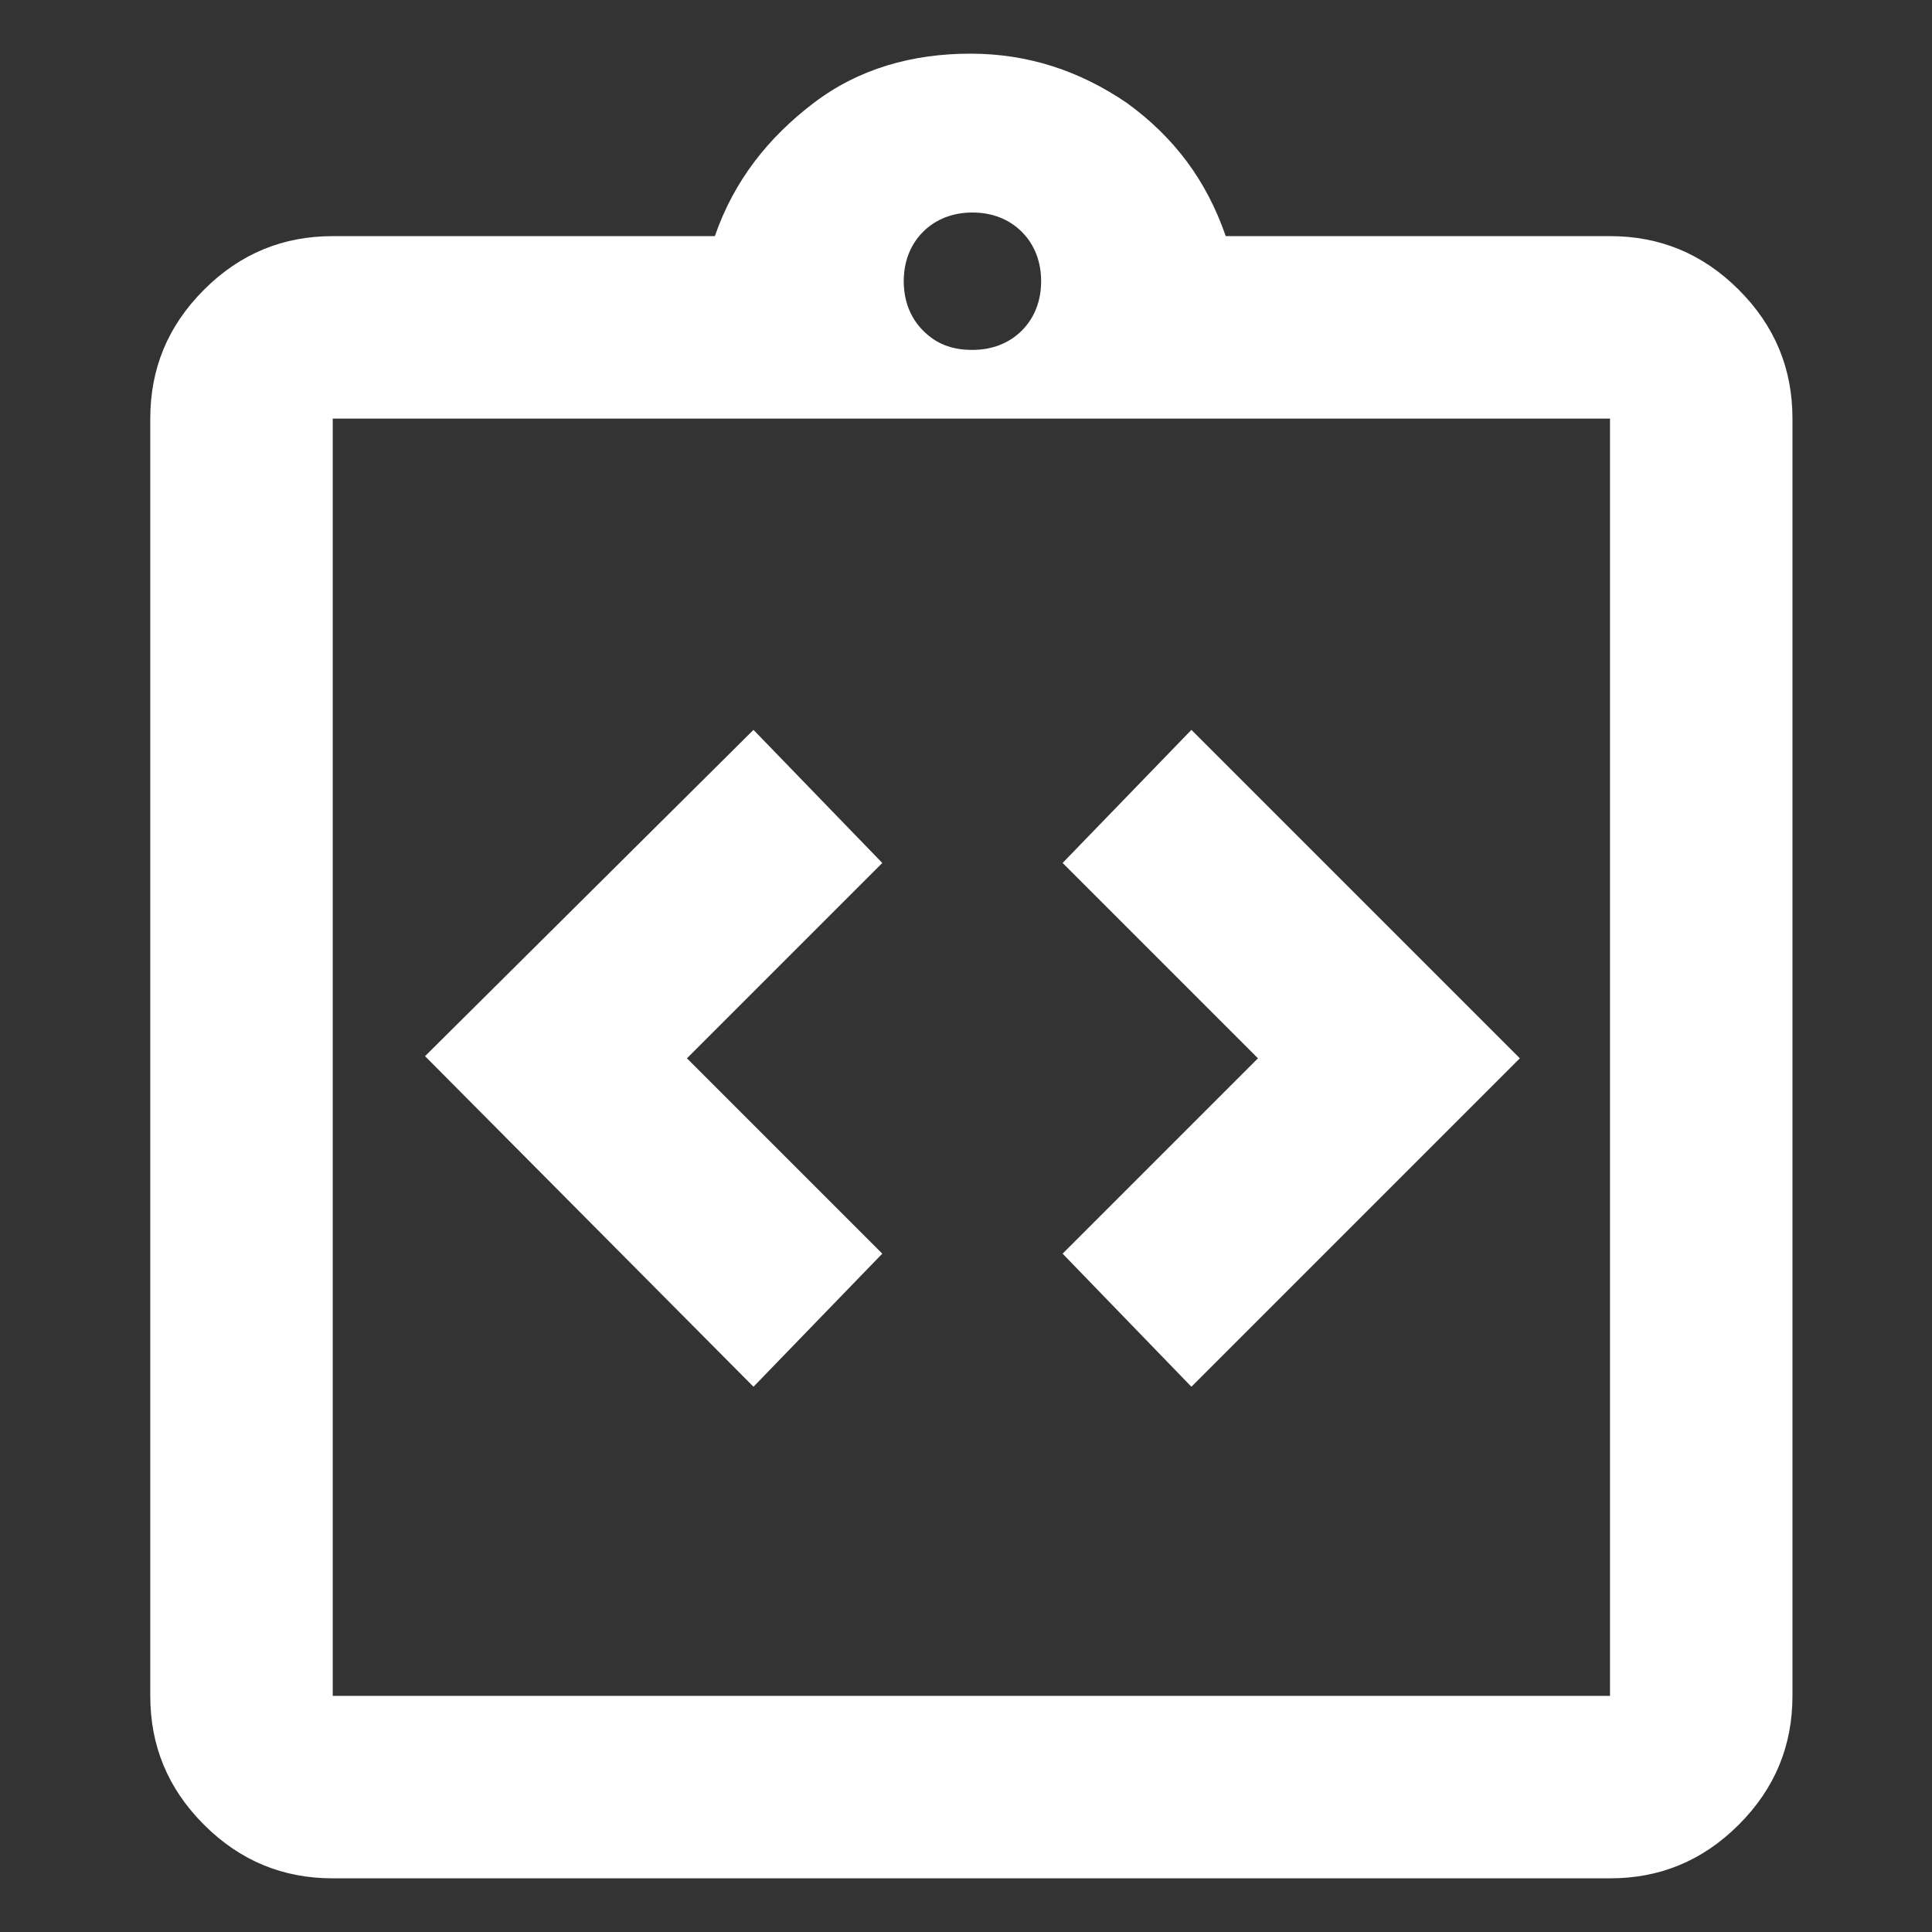
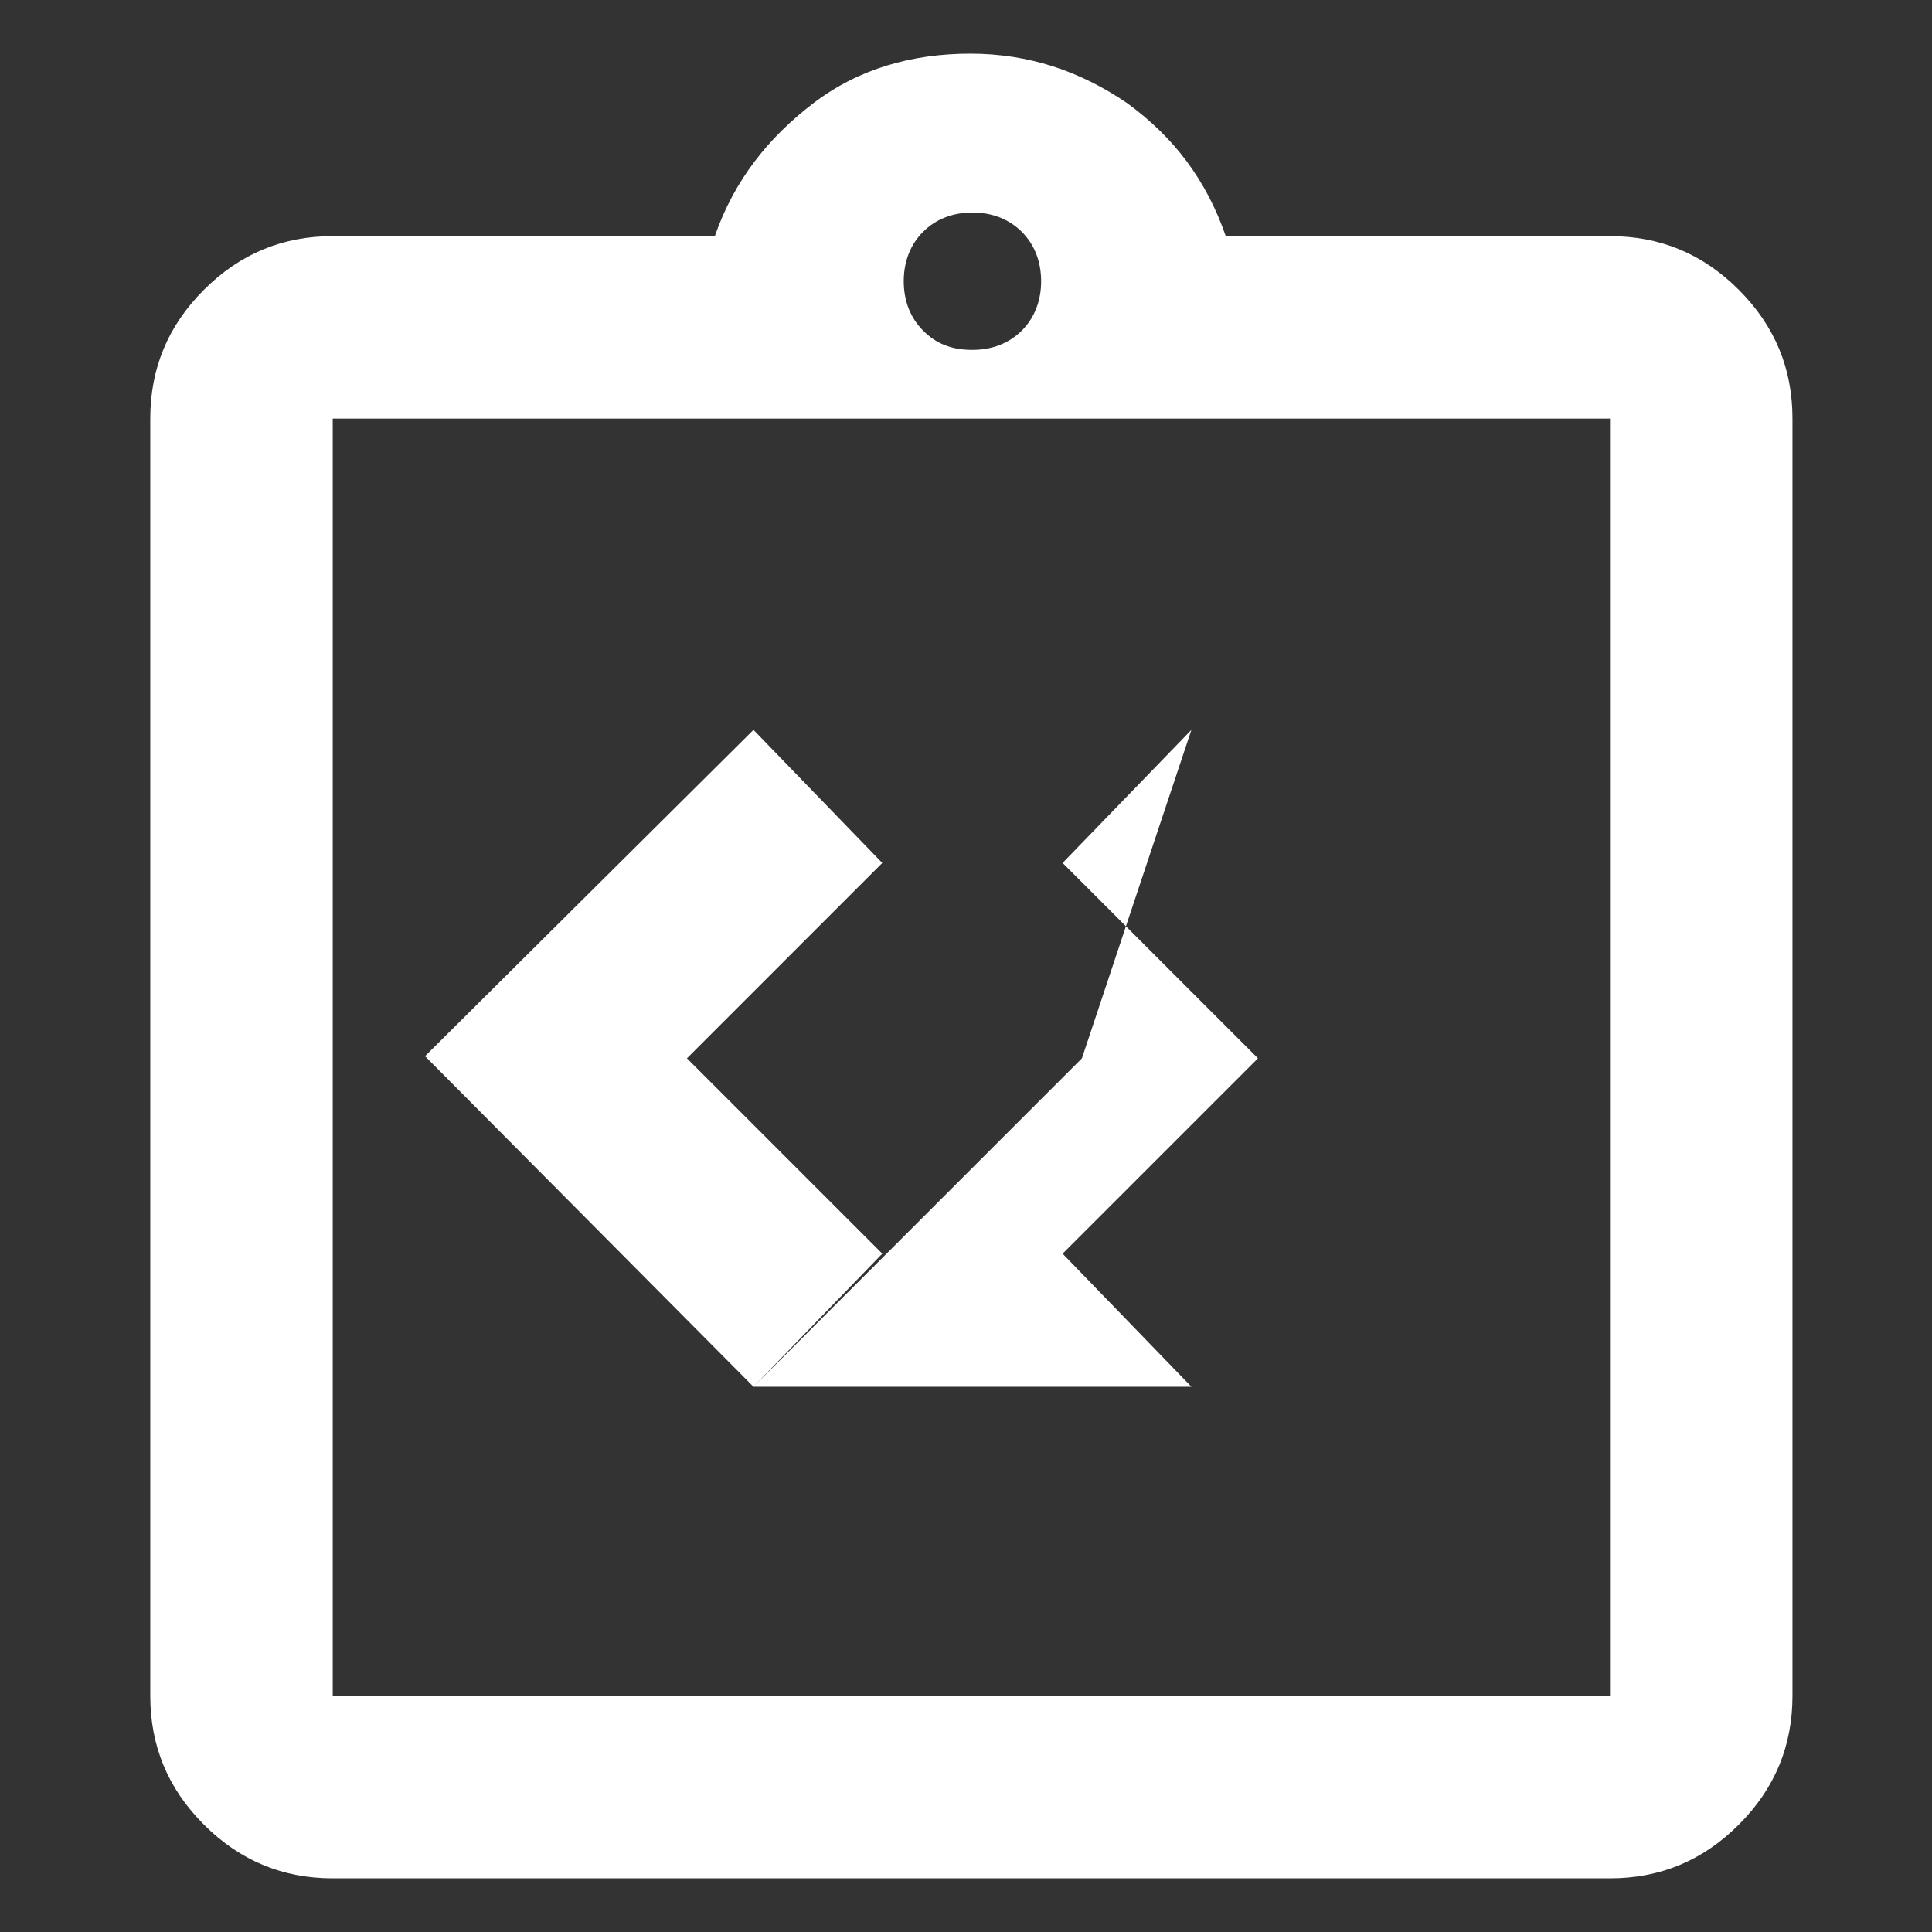
<svg xmlns="http://www.w3.org/2000/svg" version="1.1" id="Ebene_1" x="0px" y="0px" viewBox="0 0 90 90" style="enable-background:new 0 0 90 90;" xml:space="preserve" width="90" height="90">
  <rect x="0" y="0" width="90" height="90" fill="#333333" stroke="none" />
  <style type="text/css">
	.st0{fill:#FFFFFF;}
</style>
-   <path class="st0" d="M35.1,64.6l6-6.2l-9.1-9.1l9.1-9.1l-6-6.2L19.8,49.2L35.1,64.6z M55.5,64.6l15.3-15.3L55.5,34l-6,6.2l9.1,9.1  l-9.1,9.1L55.5,64.6z M15.5,87.5c-2.3,0-4.3-0.8-6-2.5C7.8,83.3,7,81.3,7,79V19.5c0-2.3,0.8-4.3,2.5-6s3.7-2.5,6-2.5h17.8  c0.9-2.6,2.5-4.6,4.6-6.2s4.6-2.3,7.3-2.3c2.7,0,5.1,0.8,7.3,2.3c2.2,1.6,3.7,3.6,4.6,6.2H75c2.3,0,4.3,0.8,6,2.5s2.5,3.7,2.5,6V79  c0,2.3-0.8,4.3-2.5,6c-1.7,1.7-3.7,2.5-6,2.5H15.5z M15.5,79H75V19.5H15.5V79z M45.3,16.3c0.9,0,1.7-0.3,2.3-0.9s0.9-1.4,0.9-2.3  s-0.3-1.7-0.9-2.3c-0.6-0.6-1.4-0.9-2.3-0.9c-0.9,0-1.7,0.3-2.3,0.9c-0.6,0.6-0.9,1.4-0.9,2.3s0.3,1.7,0.9,2.3  C43.6,16,44.3,16.3,45.3,16.3z M15.5,79V19.5V79z" />
+   <path class="st0" d="M35.1,64.6l6-6.2l-9.1-9.1l9.1-9.1l-6-6.2L19.8,49.2L35.1,64.6z l15.3-15.3L55.5,34l-6,6.2l9.1,9.1  l-9.1,9.1L55.5,64.6z M15.5,87.5c-2.3,0-4.3-0.8-6-2.5C7.8,83.3,7,81.3,7,79V19.5c0-2.3,0.8-4.3,2.5-6s3.7-2.5,6-2.5h17.8  c0.9-2.6,2.5-4.6,4.6-6.2s4.6-2.3,7.3-2.3c2.7,0,5.1,0.8,7.3,2.3c2.2,1.6,3.7,3.6,4.6,6.2H75c2.3,0,4.3,0.8,6,2.5s2.5,3.7,2.5,6V79  c0,2.3-0.8,4.3-2.5,6c-1.7,1.7-3.7,2.5-6,2.5H15.5z M15.5,79H75V19.5H15.5V79z M45.3,16.3c0.9,0,1.7-0.3,2.3-0.9s0.9-1.4,0.9-2.3  s-0.3-1.7-0.9-2.3c-0.6-0.6-1.4-0.9-2.3-0.9c-0.9,0-1.7,0.3-2.3,0.9c-0.6,0.6-0.9,1.4-0.9,2.3s0.3,1.7,0.9,2.3  C43.6,16,44.3,16.3,45.3,16.3z M15.5,79V19.5V79z" />
</svg>